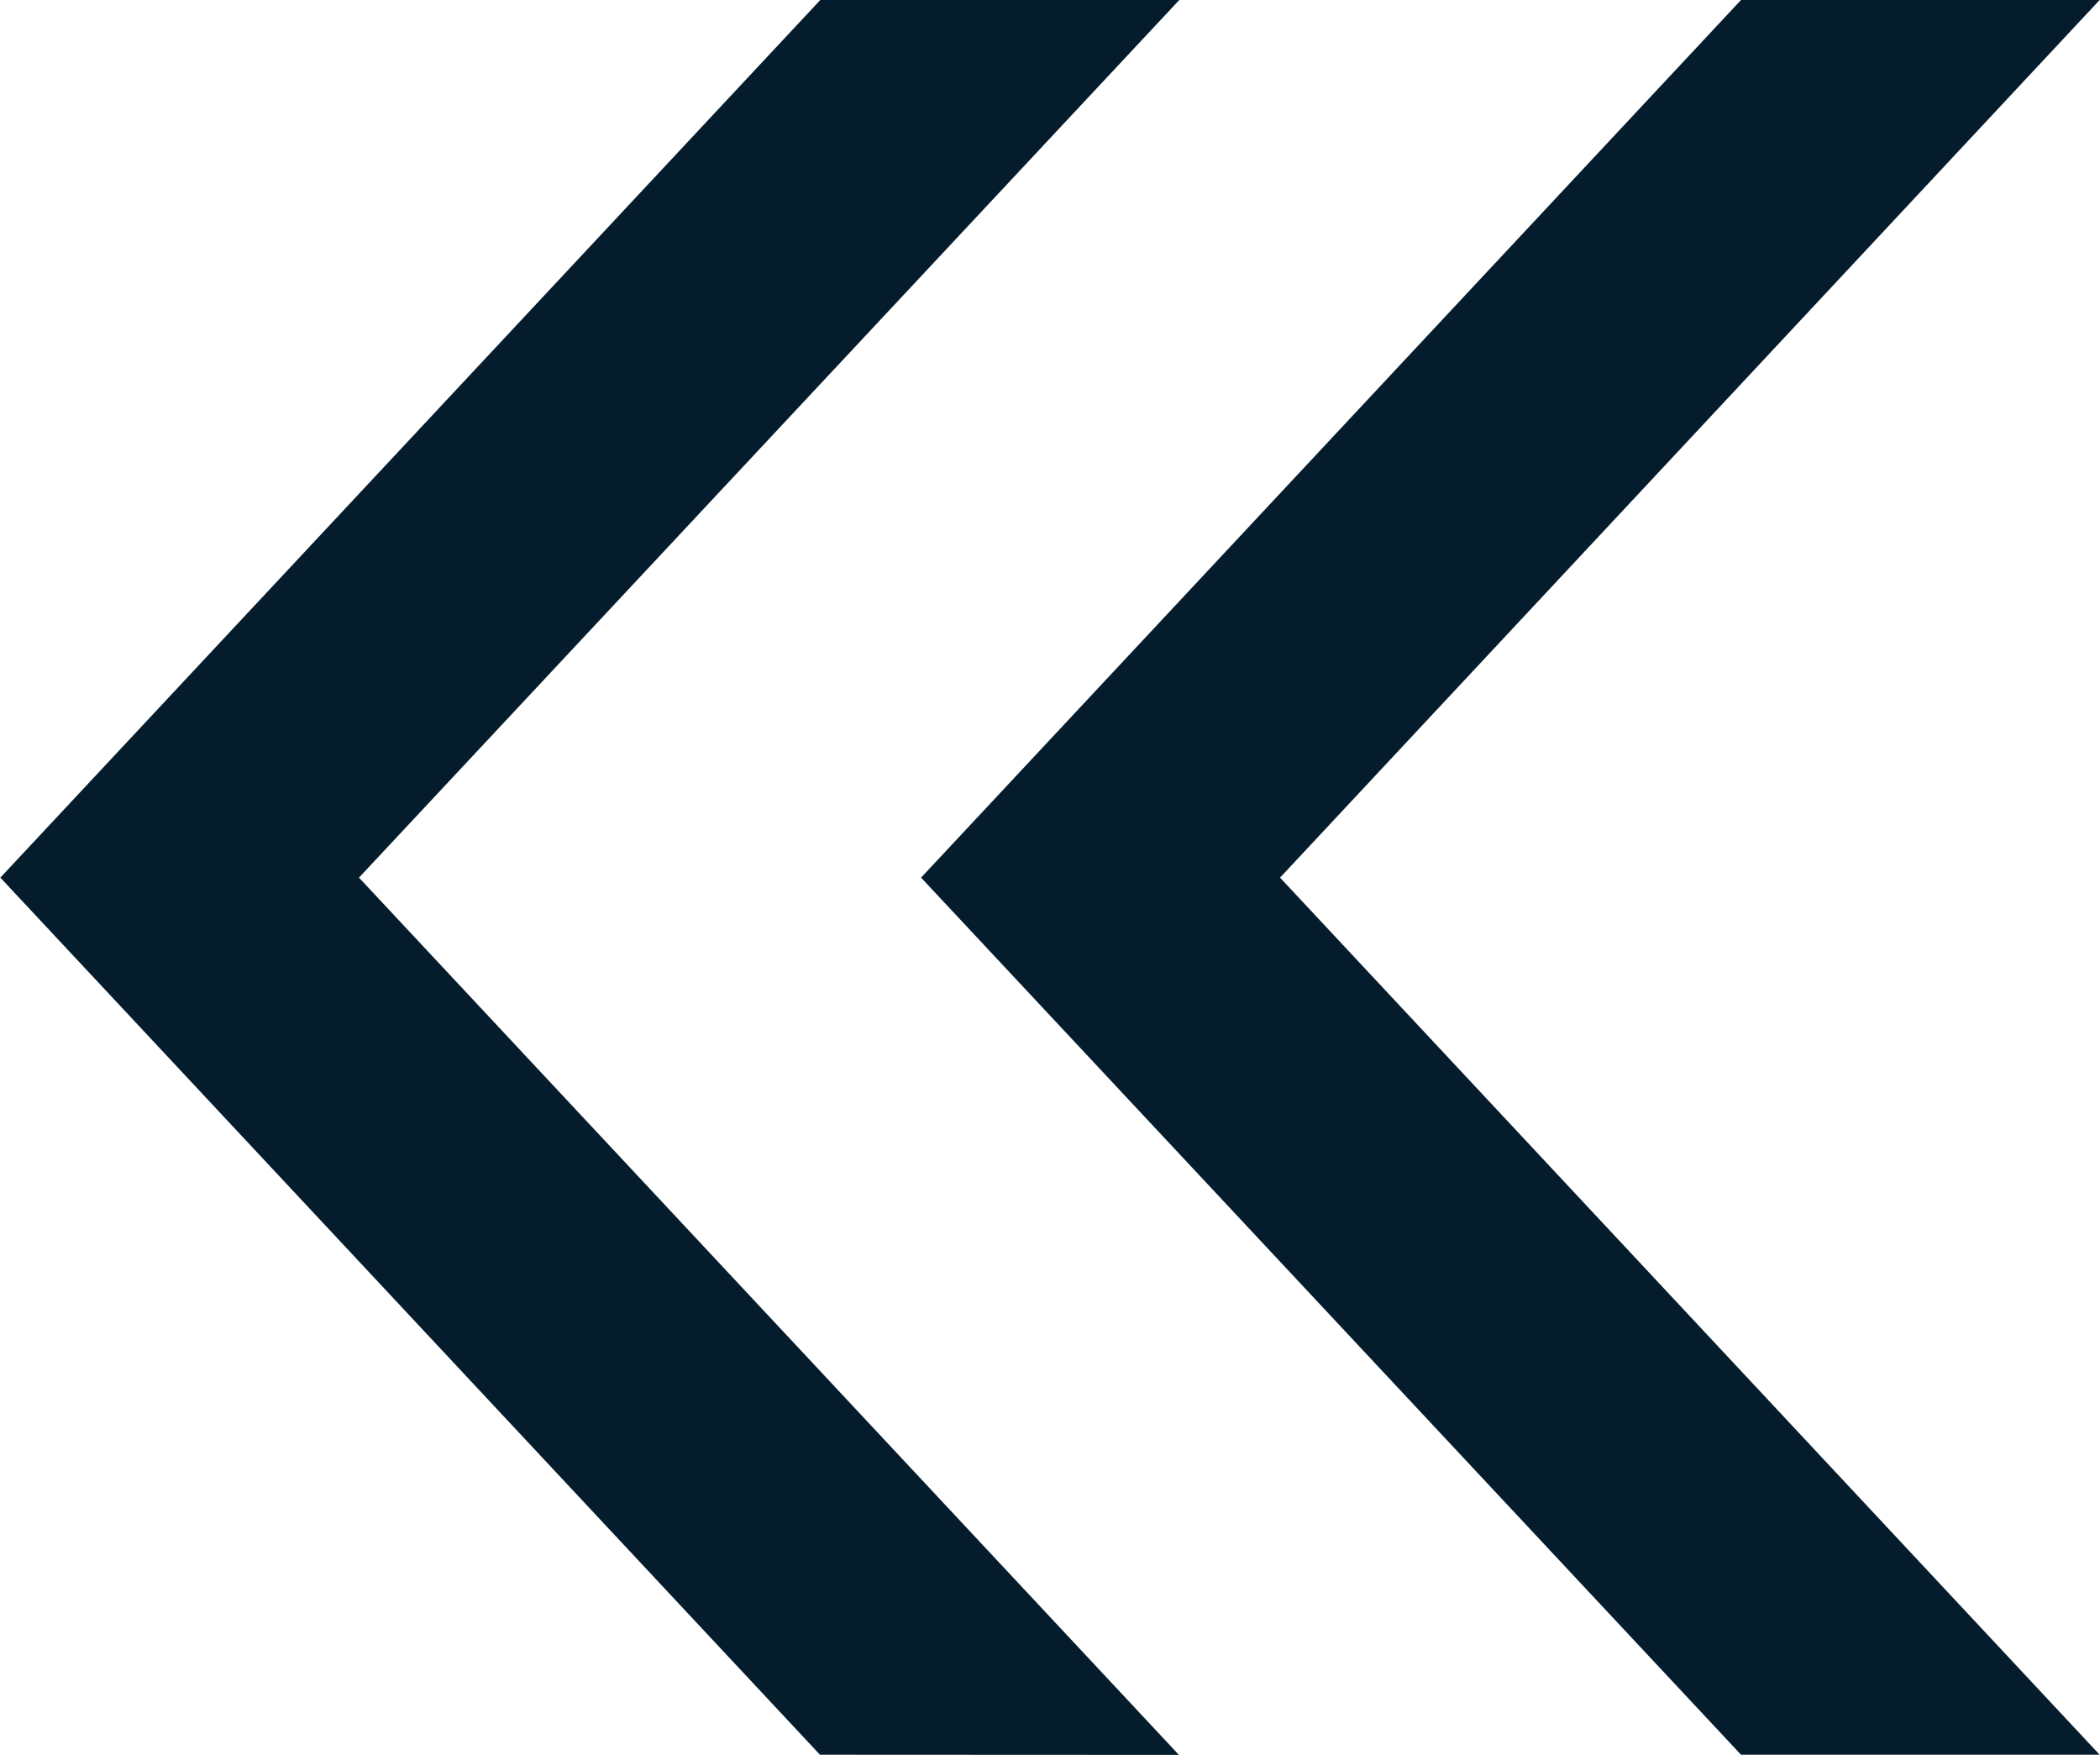
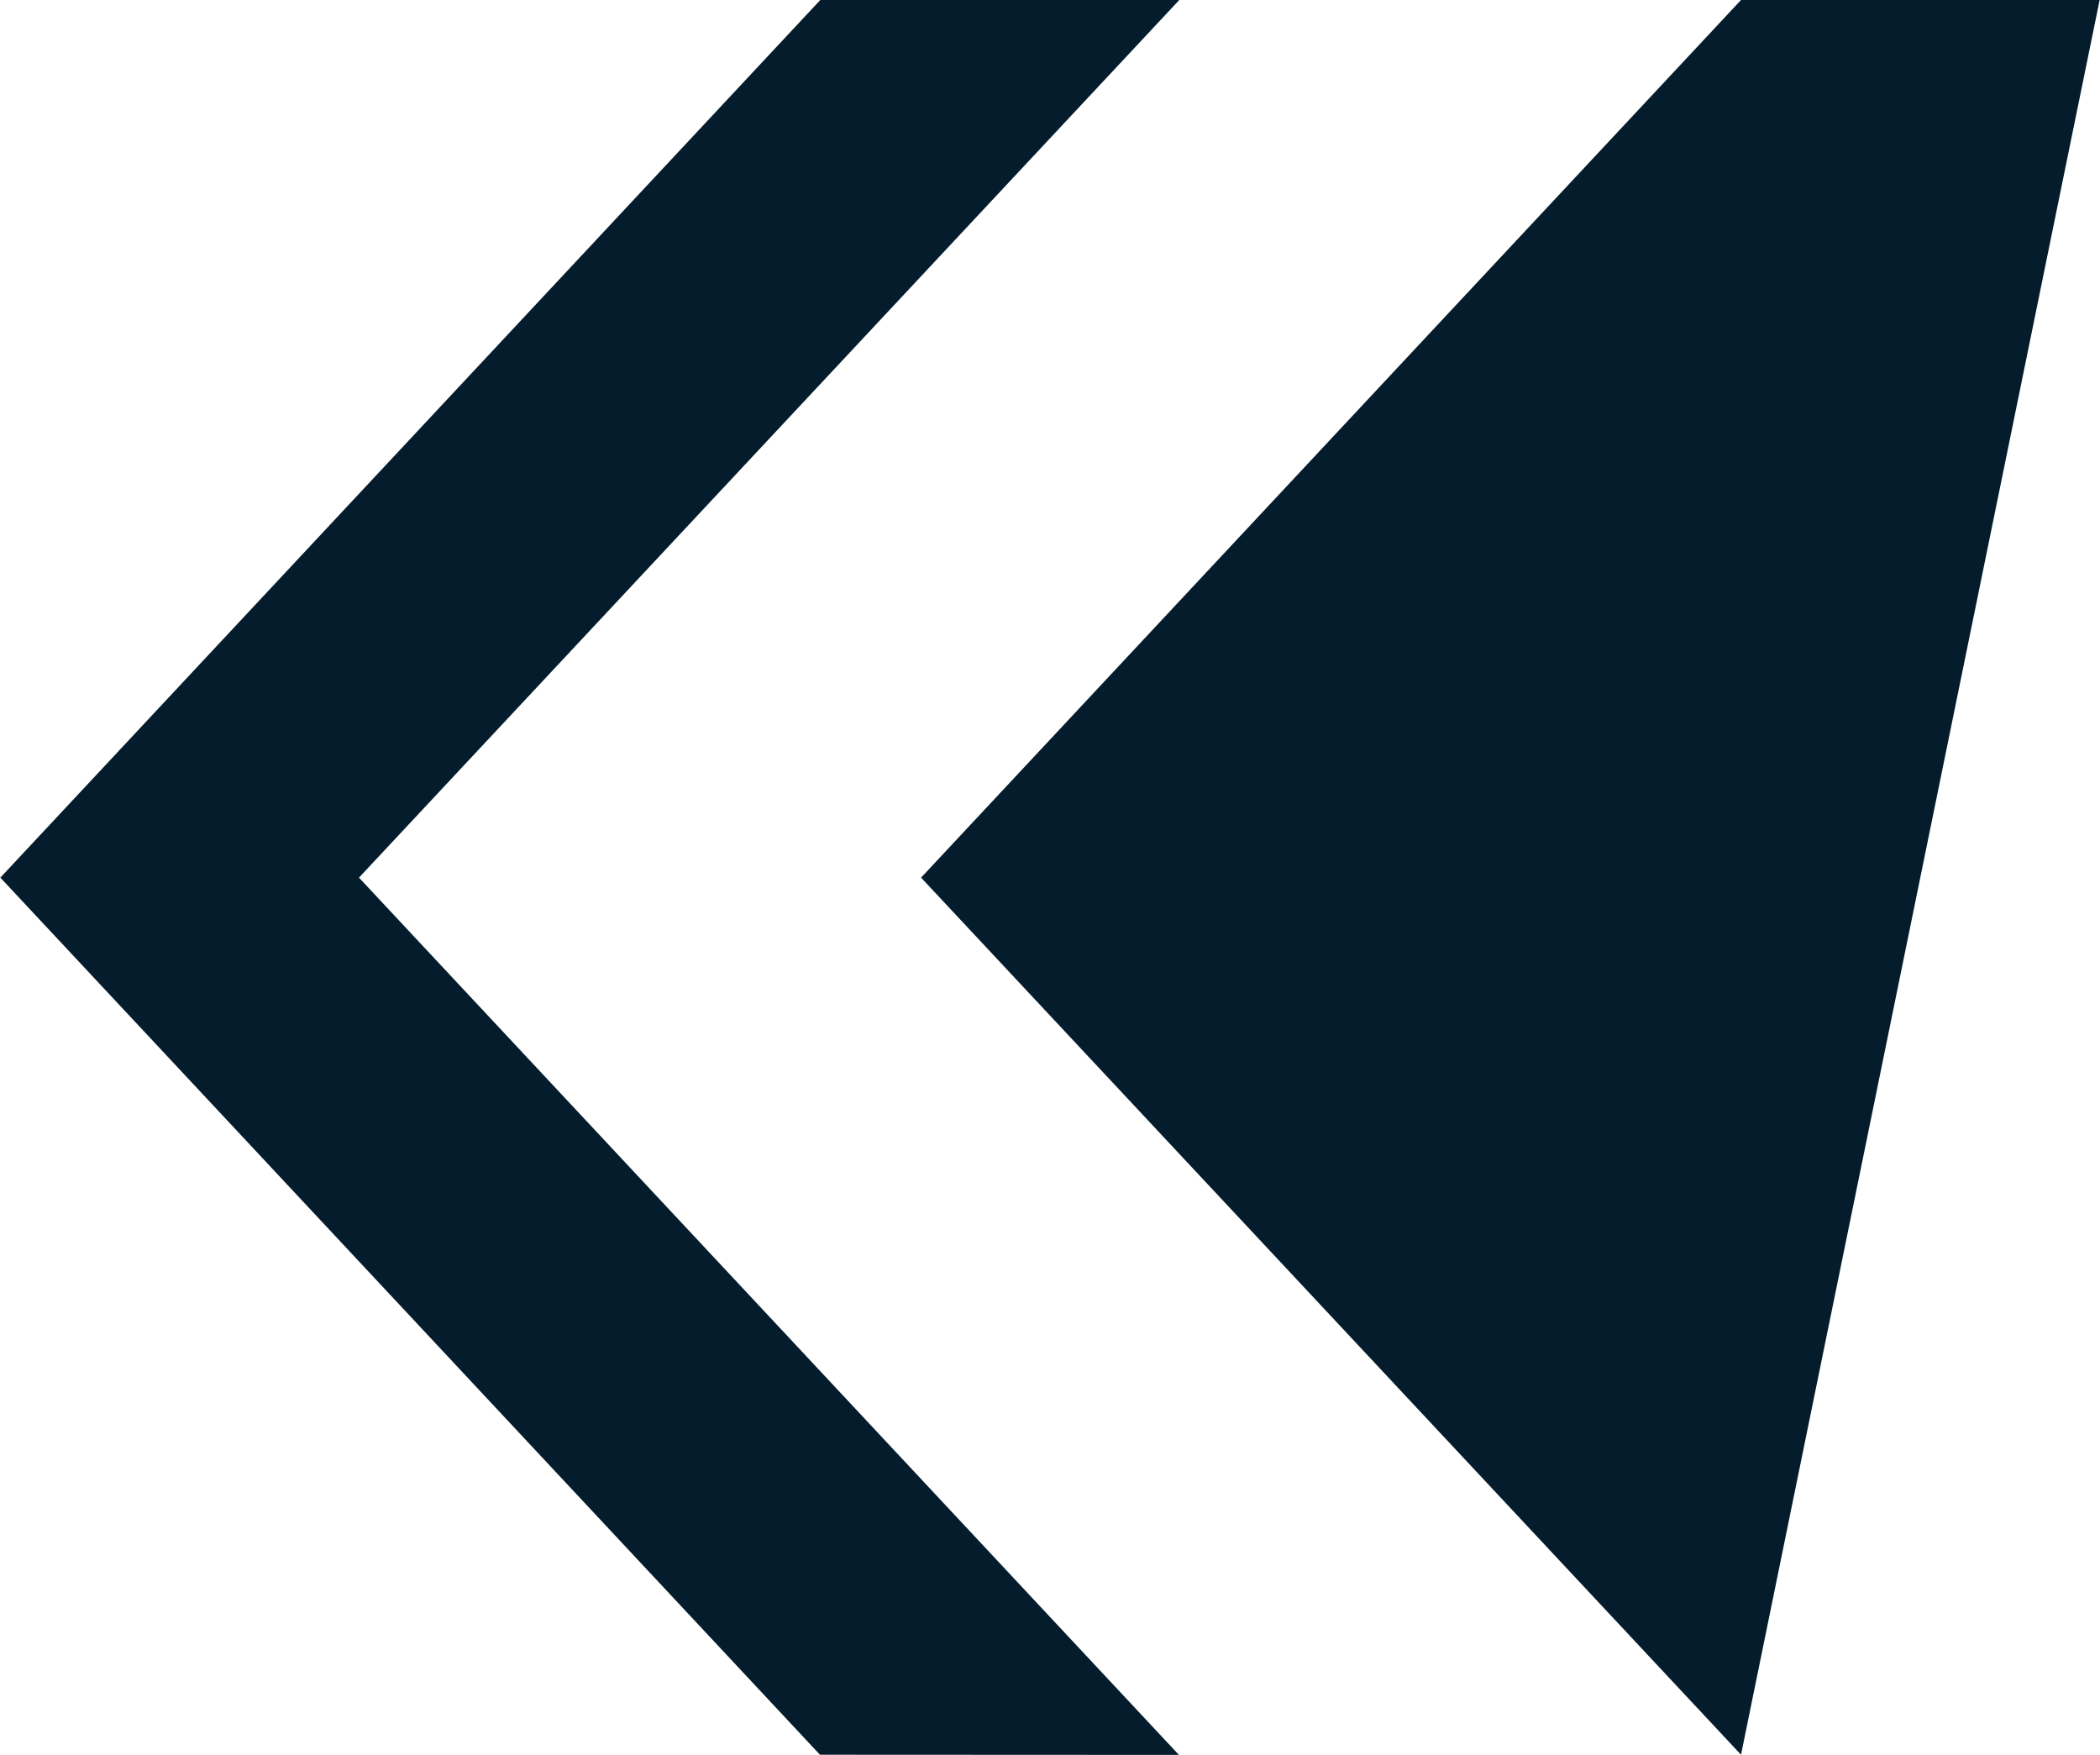
<svg xmlns="http://www.w3.org/2000/svg" width="12.004" height="10.03" viewBox="0 0 12.004 10.03">
  <defs>
    <style>.a{fill:#041c2c;}</style>
  </defs>
-   <path class="a" d="M68.95,174.013,64.263,169l4.687-5.016H71L66.315,169,71,174.013Zm-5.265,0L59,169l4.687-5.016h2.052L61.05,169l4.687,5.014Z" transform="translate(-58.998 -163.984)" />
+   <path class="a" d="M68.95,174.013,64.263,169l4.687-5.016H71Zm-5.265,0L59,169l4.687-5.016h2.052L61.05,169l4.687,5.014Z" transform="translate(-58.998 -163.984)" />
</svg>